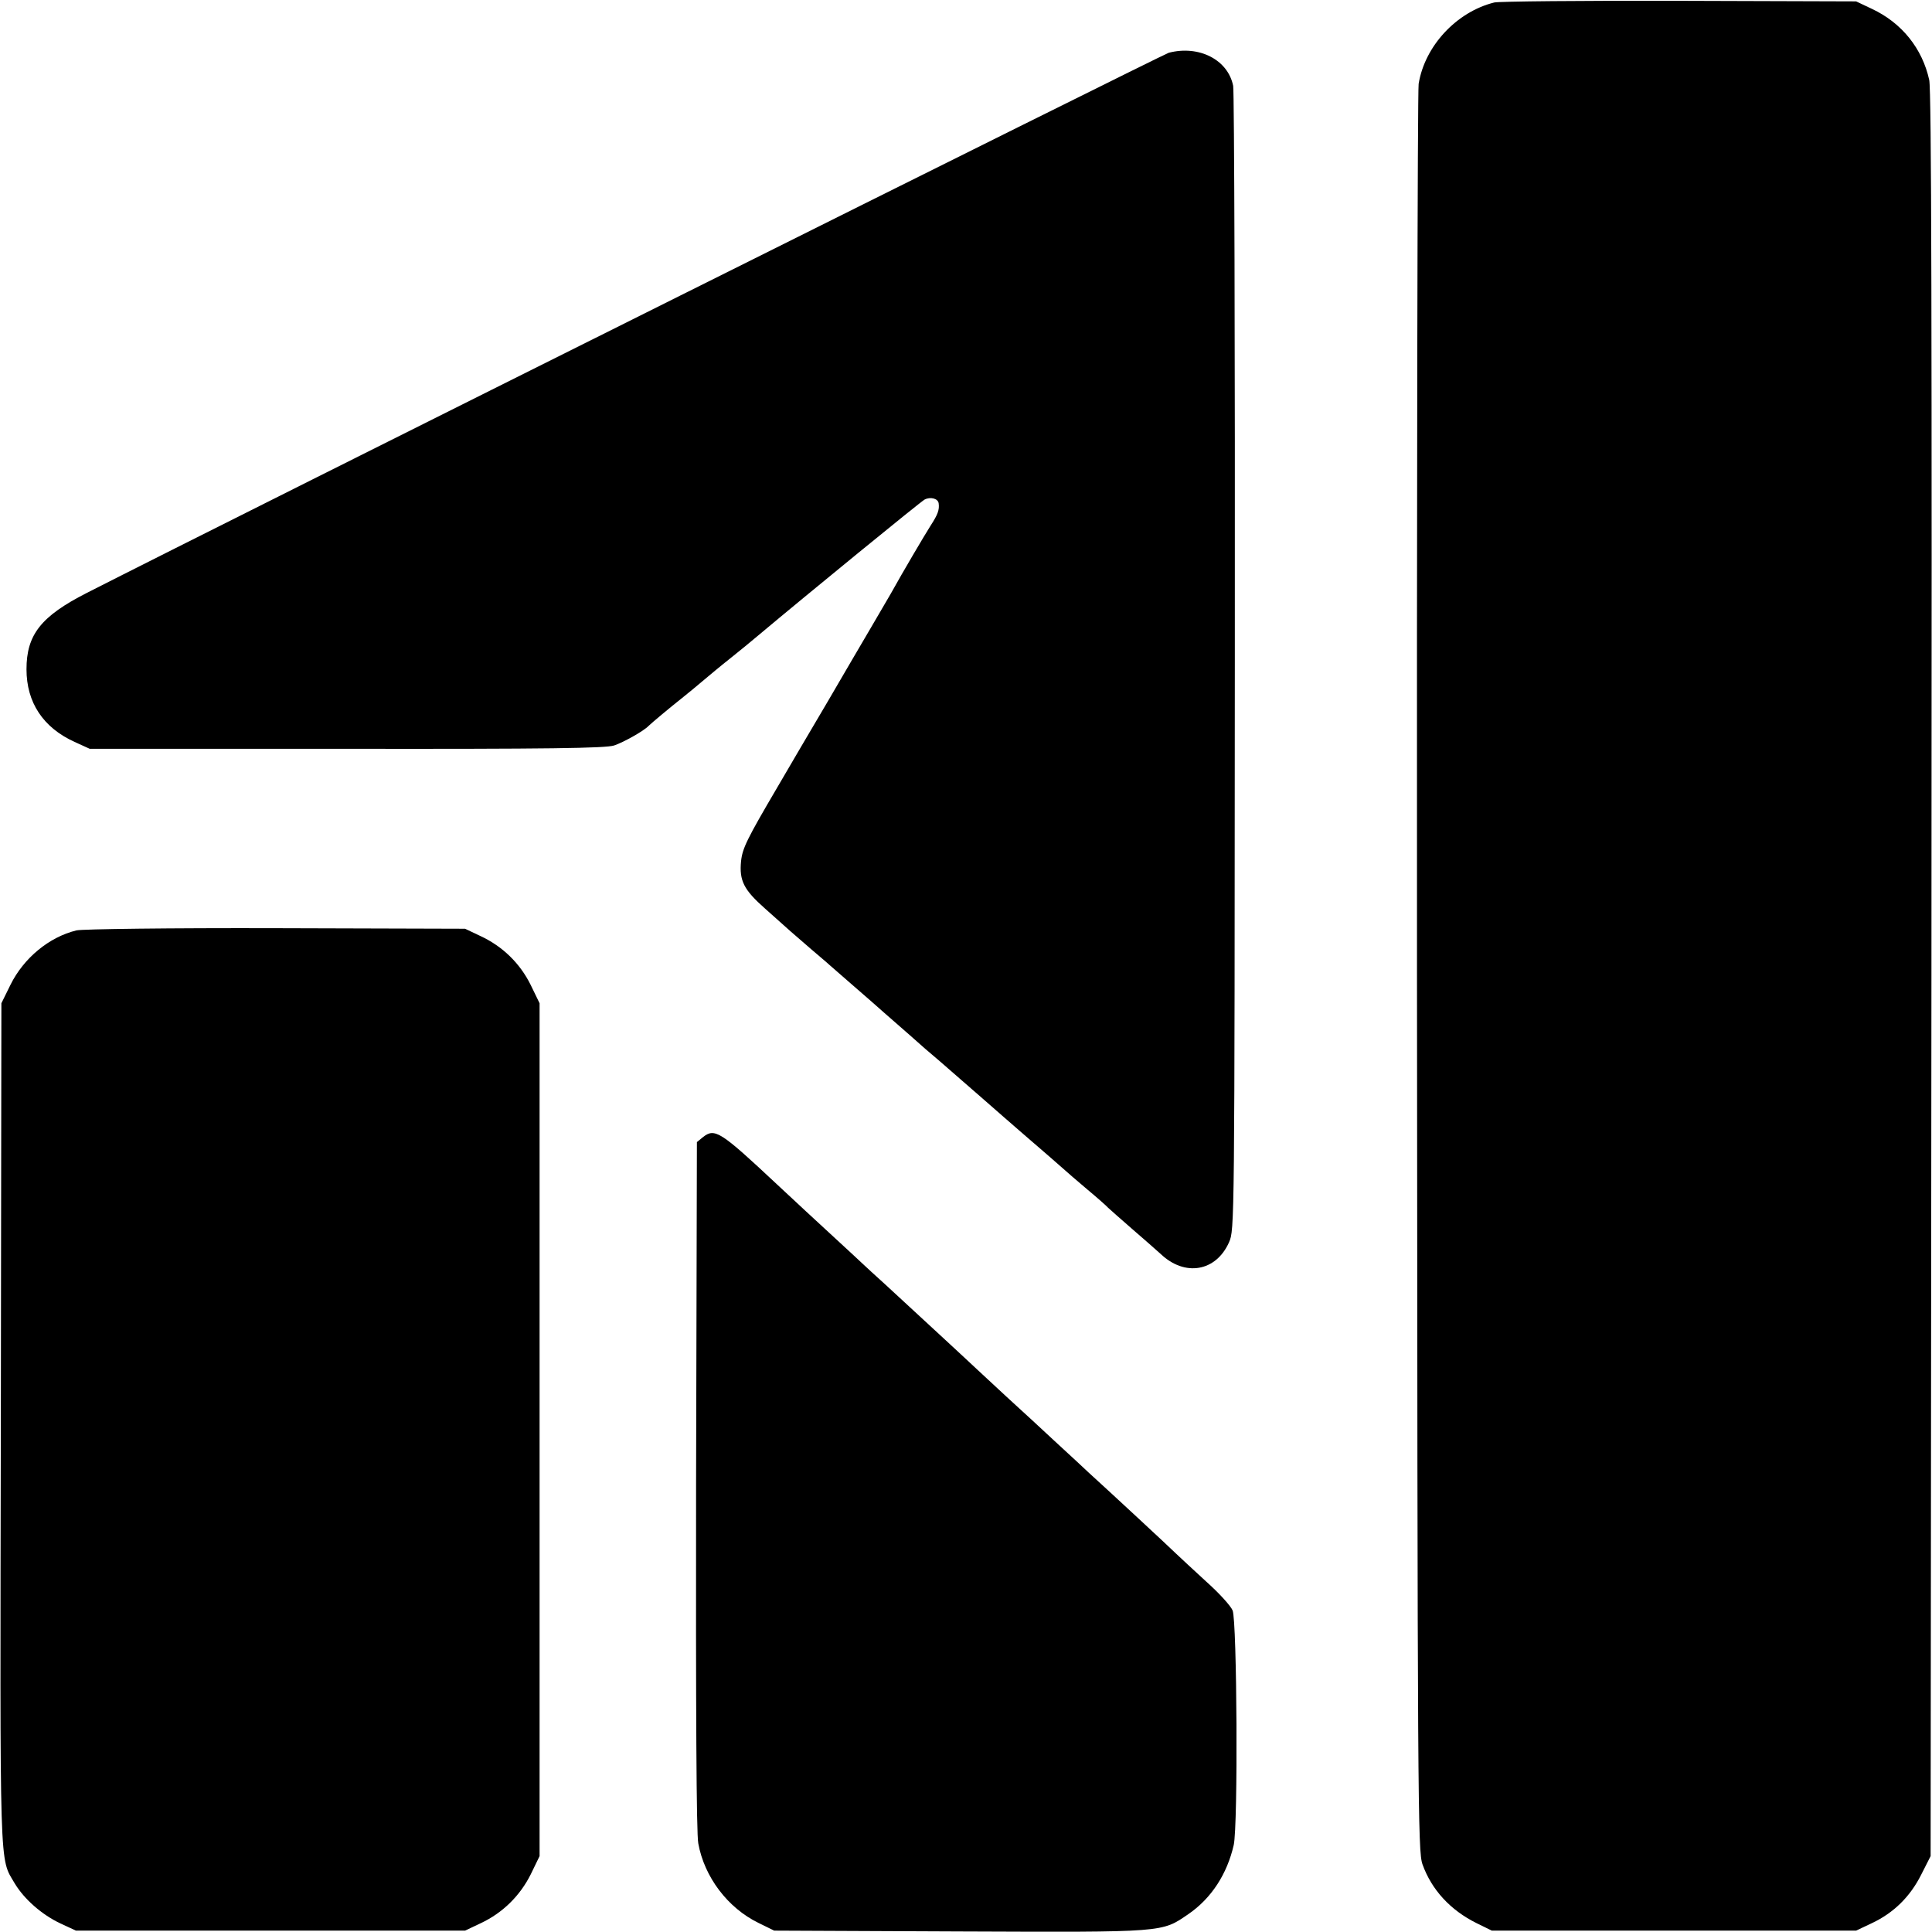
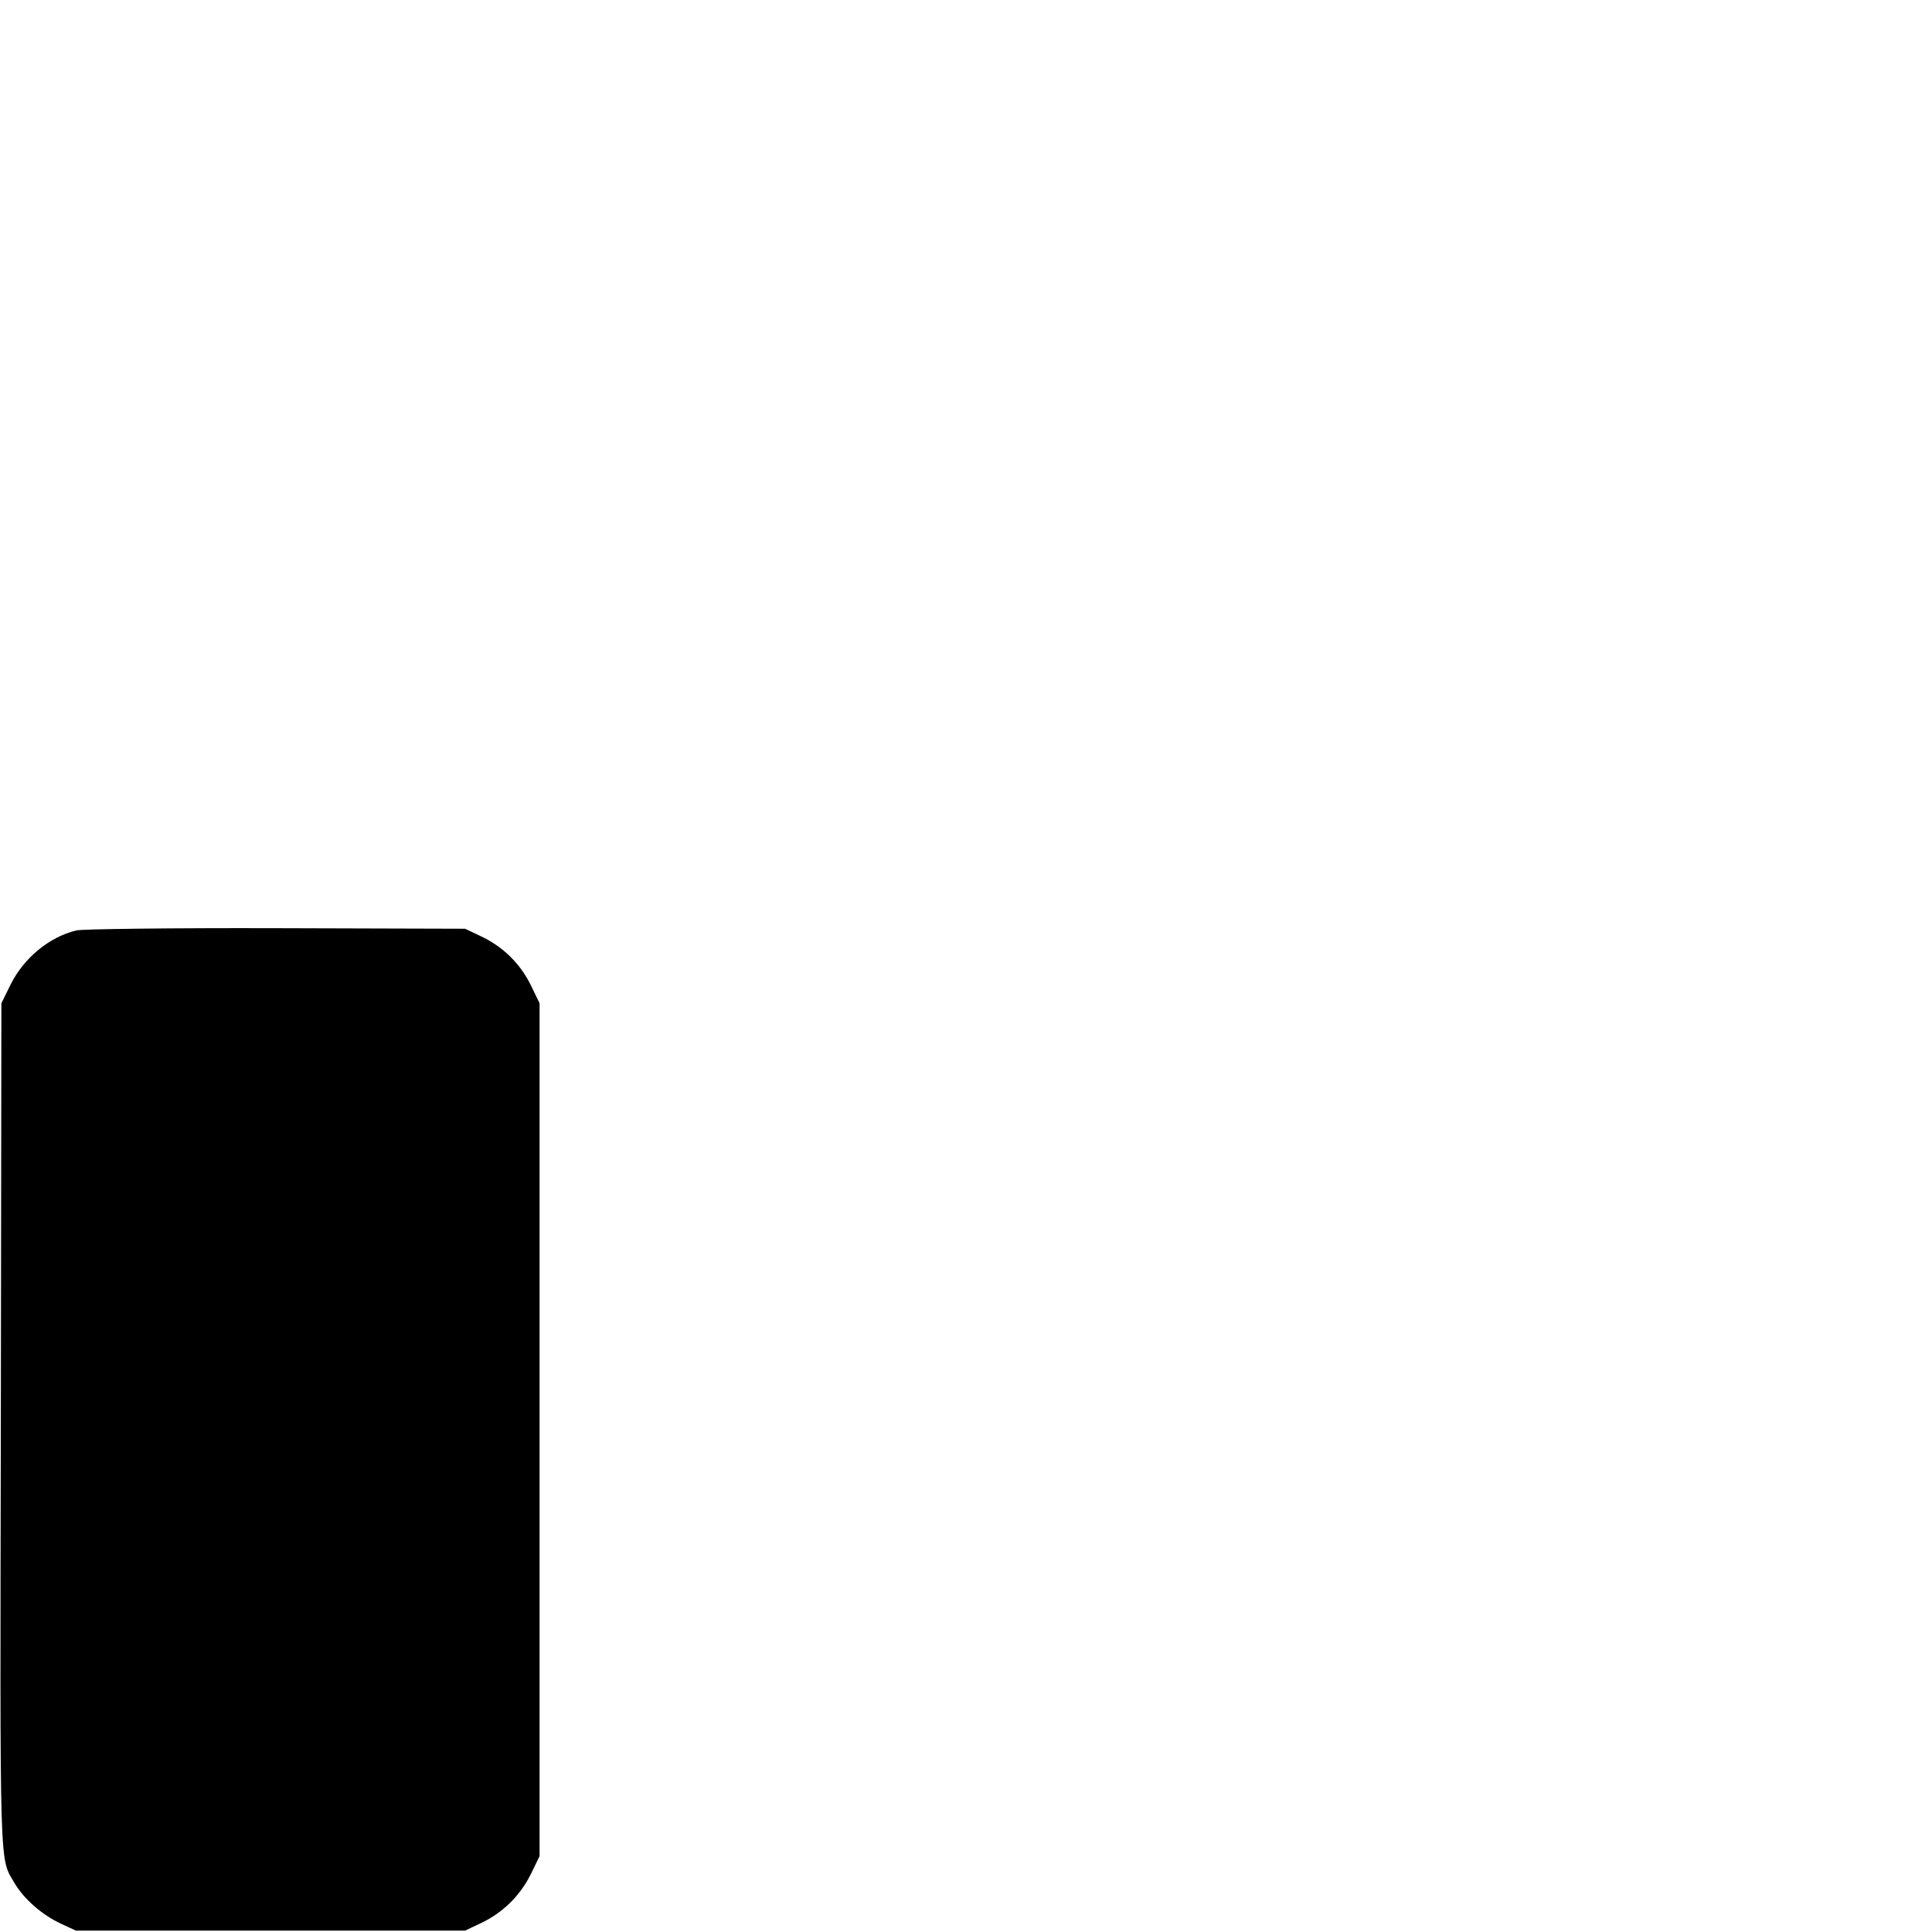
<svg xmlns="http://www.w3.org/2000/svg" version="1.0" width="700pt" height="700pt" viewBox="0 0 700 700" preserveAspectRatio="xMidYMid meet">
  <g transform="translate(0,700) scale(0.1,-0.1)" fill="#000000" stroke="none">
-     <path d="M5414 6991 c-137 -34 -252 -158 -274 -295 -4 -28 -7 -1480 -6 -3226 2 -3027 3 -3177 20 -3225 33 -92 101 -166 196 -213 l55 -27 660 0 660 0 57 27 c79 37 139 96 179 176 l34 67 3 3190 c2 2388 0 3204 -8 3245 -25 114 -99 207 -208 258 l-57 27 -640 2 c-352 1 -654 -2 -671 -6z" />
-     <path d="M4235 6809 c-24 -7 -3388 -1686 -3920 -1957 -167 -85 -219 -152 -219 -277 0 -120 60 -211 174 -263 l55 -25 930 0 c732 -1 939 2 970 12 33 11 107 52 125 71 10 10 77 66 120 100 24 19 60 49 80 66 19 16 62 52 95 78 33 26 80 65 105 86 174 146 585 482 600 490 21 11 49 4 51 -14 3 -23 -3 -40 -29 -80 -24 -38 -99 -165 -144 -246 -11 -19 -44 -75 -73 -125 -29 -49 -99 -169 -155 -265 -57 -96 -140 -238 -185 -315 -108 -184 -125 -218 -130 -265 -7 -71 10 -104 87 -172 39 -35 81 -72 93 -83 13 -11 46 -40 75 -65 29 -25 58 -49 64 -55 6 -5 45 -39 86 -75 41 -36 80 -69 86 -75 6 -5 39 -35 74 -65 35 -30 68 -60 74 -65 6 -6 42 -37 81 -70 38 -33 108 -94 155 -135 47 -41 114 -100 149 -130 100 -86 104 -90 136 -118 17 -15 59 -52 95 -82 36 -30 70 -60 75 -66 6 -6 44 -39 85 -75 41 -35 88 -77 105 -92 88 -84 201 -64 248 42 20 46 20 53 21 2101 1 1130 -2 2070 -6 2089 -19 95 -124 148 -233 120z" />
    <path d="M277 3629 c-99 -24 -191 -100 -239 -197 l-33 -67 -2 -1525 c-3 -1658 -6 -1567 51 -1665 34 -56 97 -112 165 -144 l56 -26 705 0 705 0 57 27 c79 37 142 99 181 177 l32 66 0 1545 0 1545 -32 66 c-39 79 -102 140 -181 177 l-57 27 -685 2 c-380 1 -702 -3 -723 -8z" />
-     <path d="M2547 2880 l-22 -18 -3 -1243 c-1 -817 1 -1262 8 -1298 22 -122 107 -234 218 -288 l57 -28 673 -3 c748 -3 730 -4 828 63 83 57 140 145 164 250 16 71 12 812 -4 850 -7 17 -50 64 -96 105 -45 41 -94 87 -109 101 -20 20 -241 225 -317 294 -6 6 -61 57 -122 113 -61 57 -120 111 -130 120 -11 10 -70 64 -132 122 -62 58 -125 116 -140 130 -15 14 -74 68 -130 120 -56 52 -117 108 -134 123 -17 16 -49 45 -71 66 -139 128 -208 192 -270 250 -205 192 -225 205 -268 171z" />
  </g>
</svg>